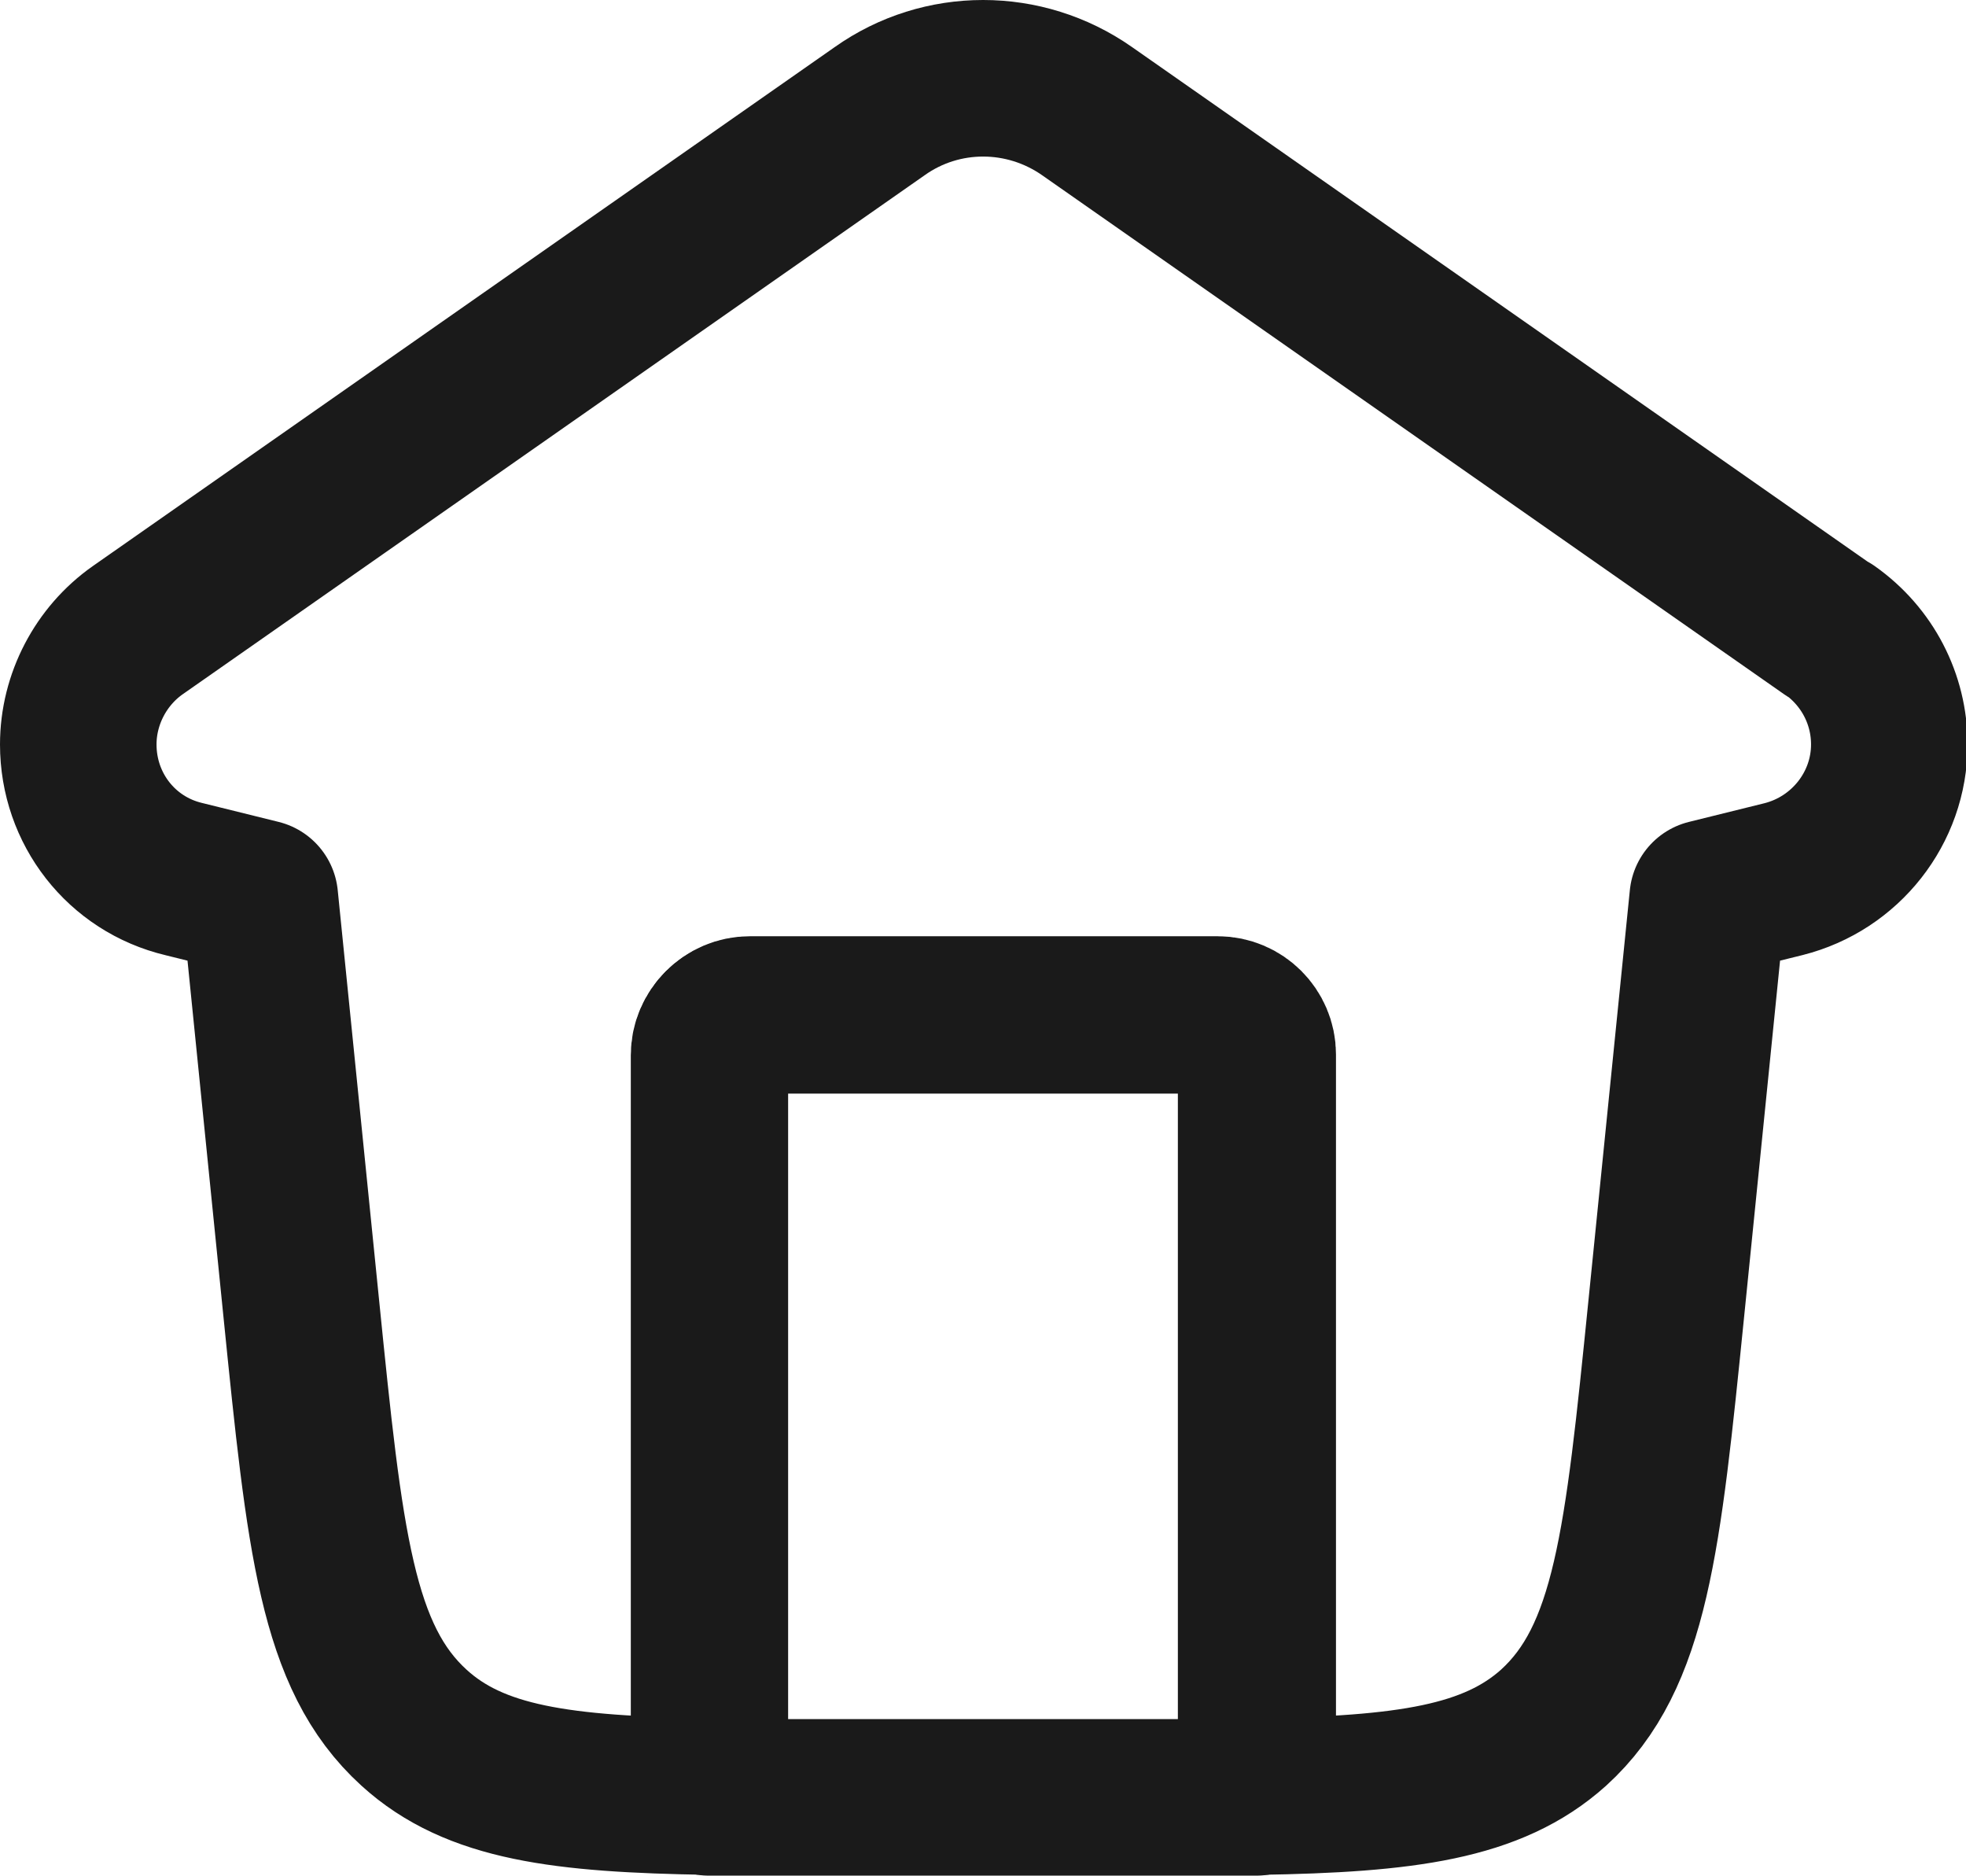
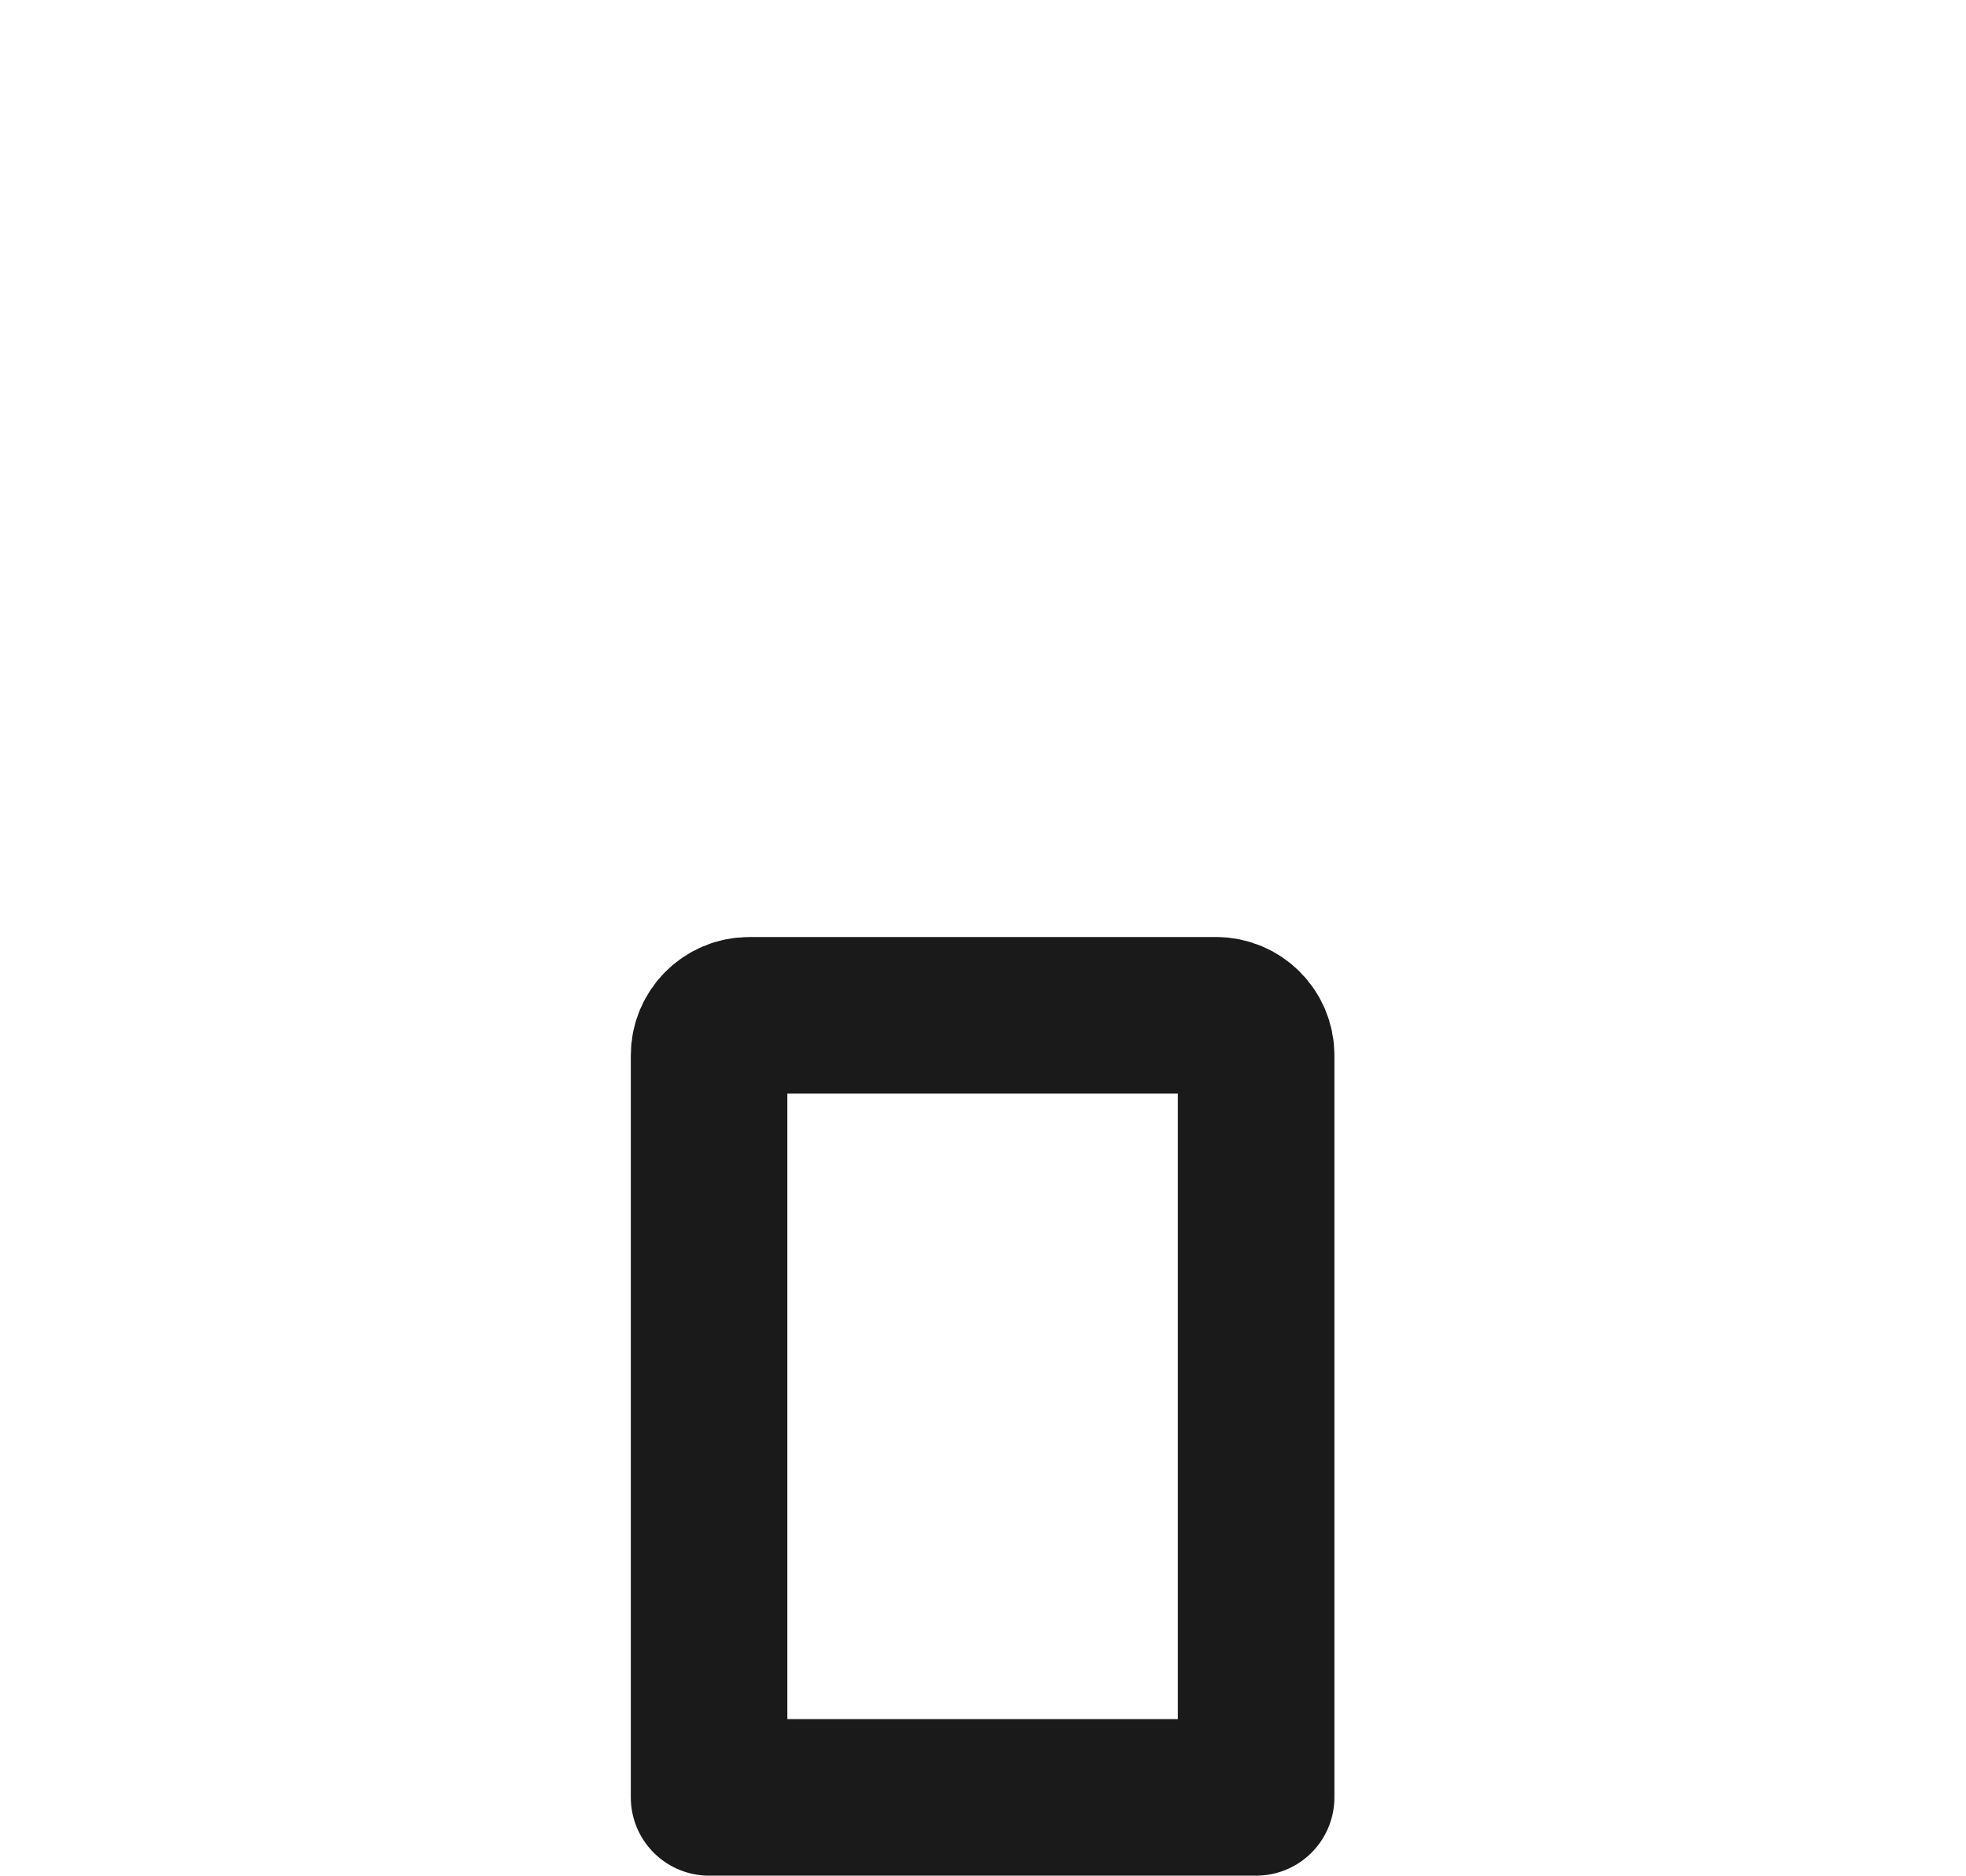
<svg xmlns="http://www.w3.org/2000/svg" id="Capa_2" data-name="Capa 2" viewBox="0 0 25.12 23.96">
  <defs>
    <style>
      .cls-1 {
        fill: none;
        stroke: #1a1a1a;
        stroke-linecap: round;
        stroke-linejoin: round;
        stroke-width: 2px;
      }
    </style>
  </defs>
  <g id="Capa_1-2" data-name="Capa 1">
    <g>
-       <path class="cls-1" d="M23.37,8.05L13.89,1.42c-.8-.56-1.86-.56-2.65,0L1.76,8.05c-.47.33-.76.88-.76,1.46,0,.82.55,1.53,1.35,1.72l.97.24.53,5.25c.3,2.97.45,4.45,1.44,5.35.78.71,1.89.85,3.78.88v-9.48c0-.28.23-.51.51-.51h5.98c.28,0,.51.23.51.51v9.48c1.89-.03,3-.18,3.78-.88.99-.9,1.14-2.38,1.44-5.35l.53-5.25.97-.24c.79-.2,1.35-.91,1.35-1.72,0-.58-.28-1.12-.76-1.46Z" />
      <path class="cls-1" d="M15.55,12.97h-5.98c-.28,0-.51.23-.51.51v9.48s.08,0,.12,0h6.75s.08,0,.12,0v-9.48c0-.28-.23-.51-.51-.51Z" />
    </g>
  </g>
</svg>